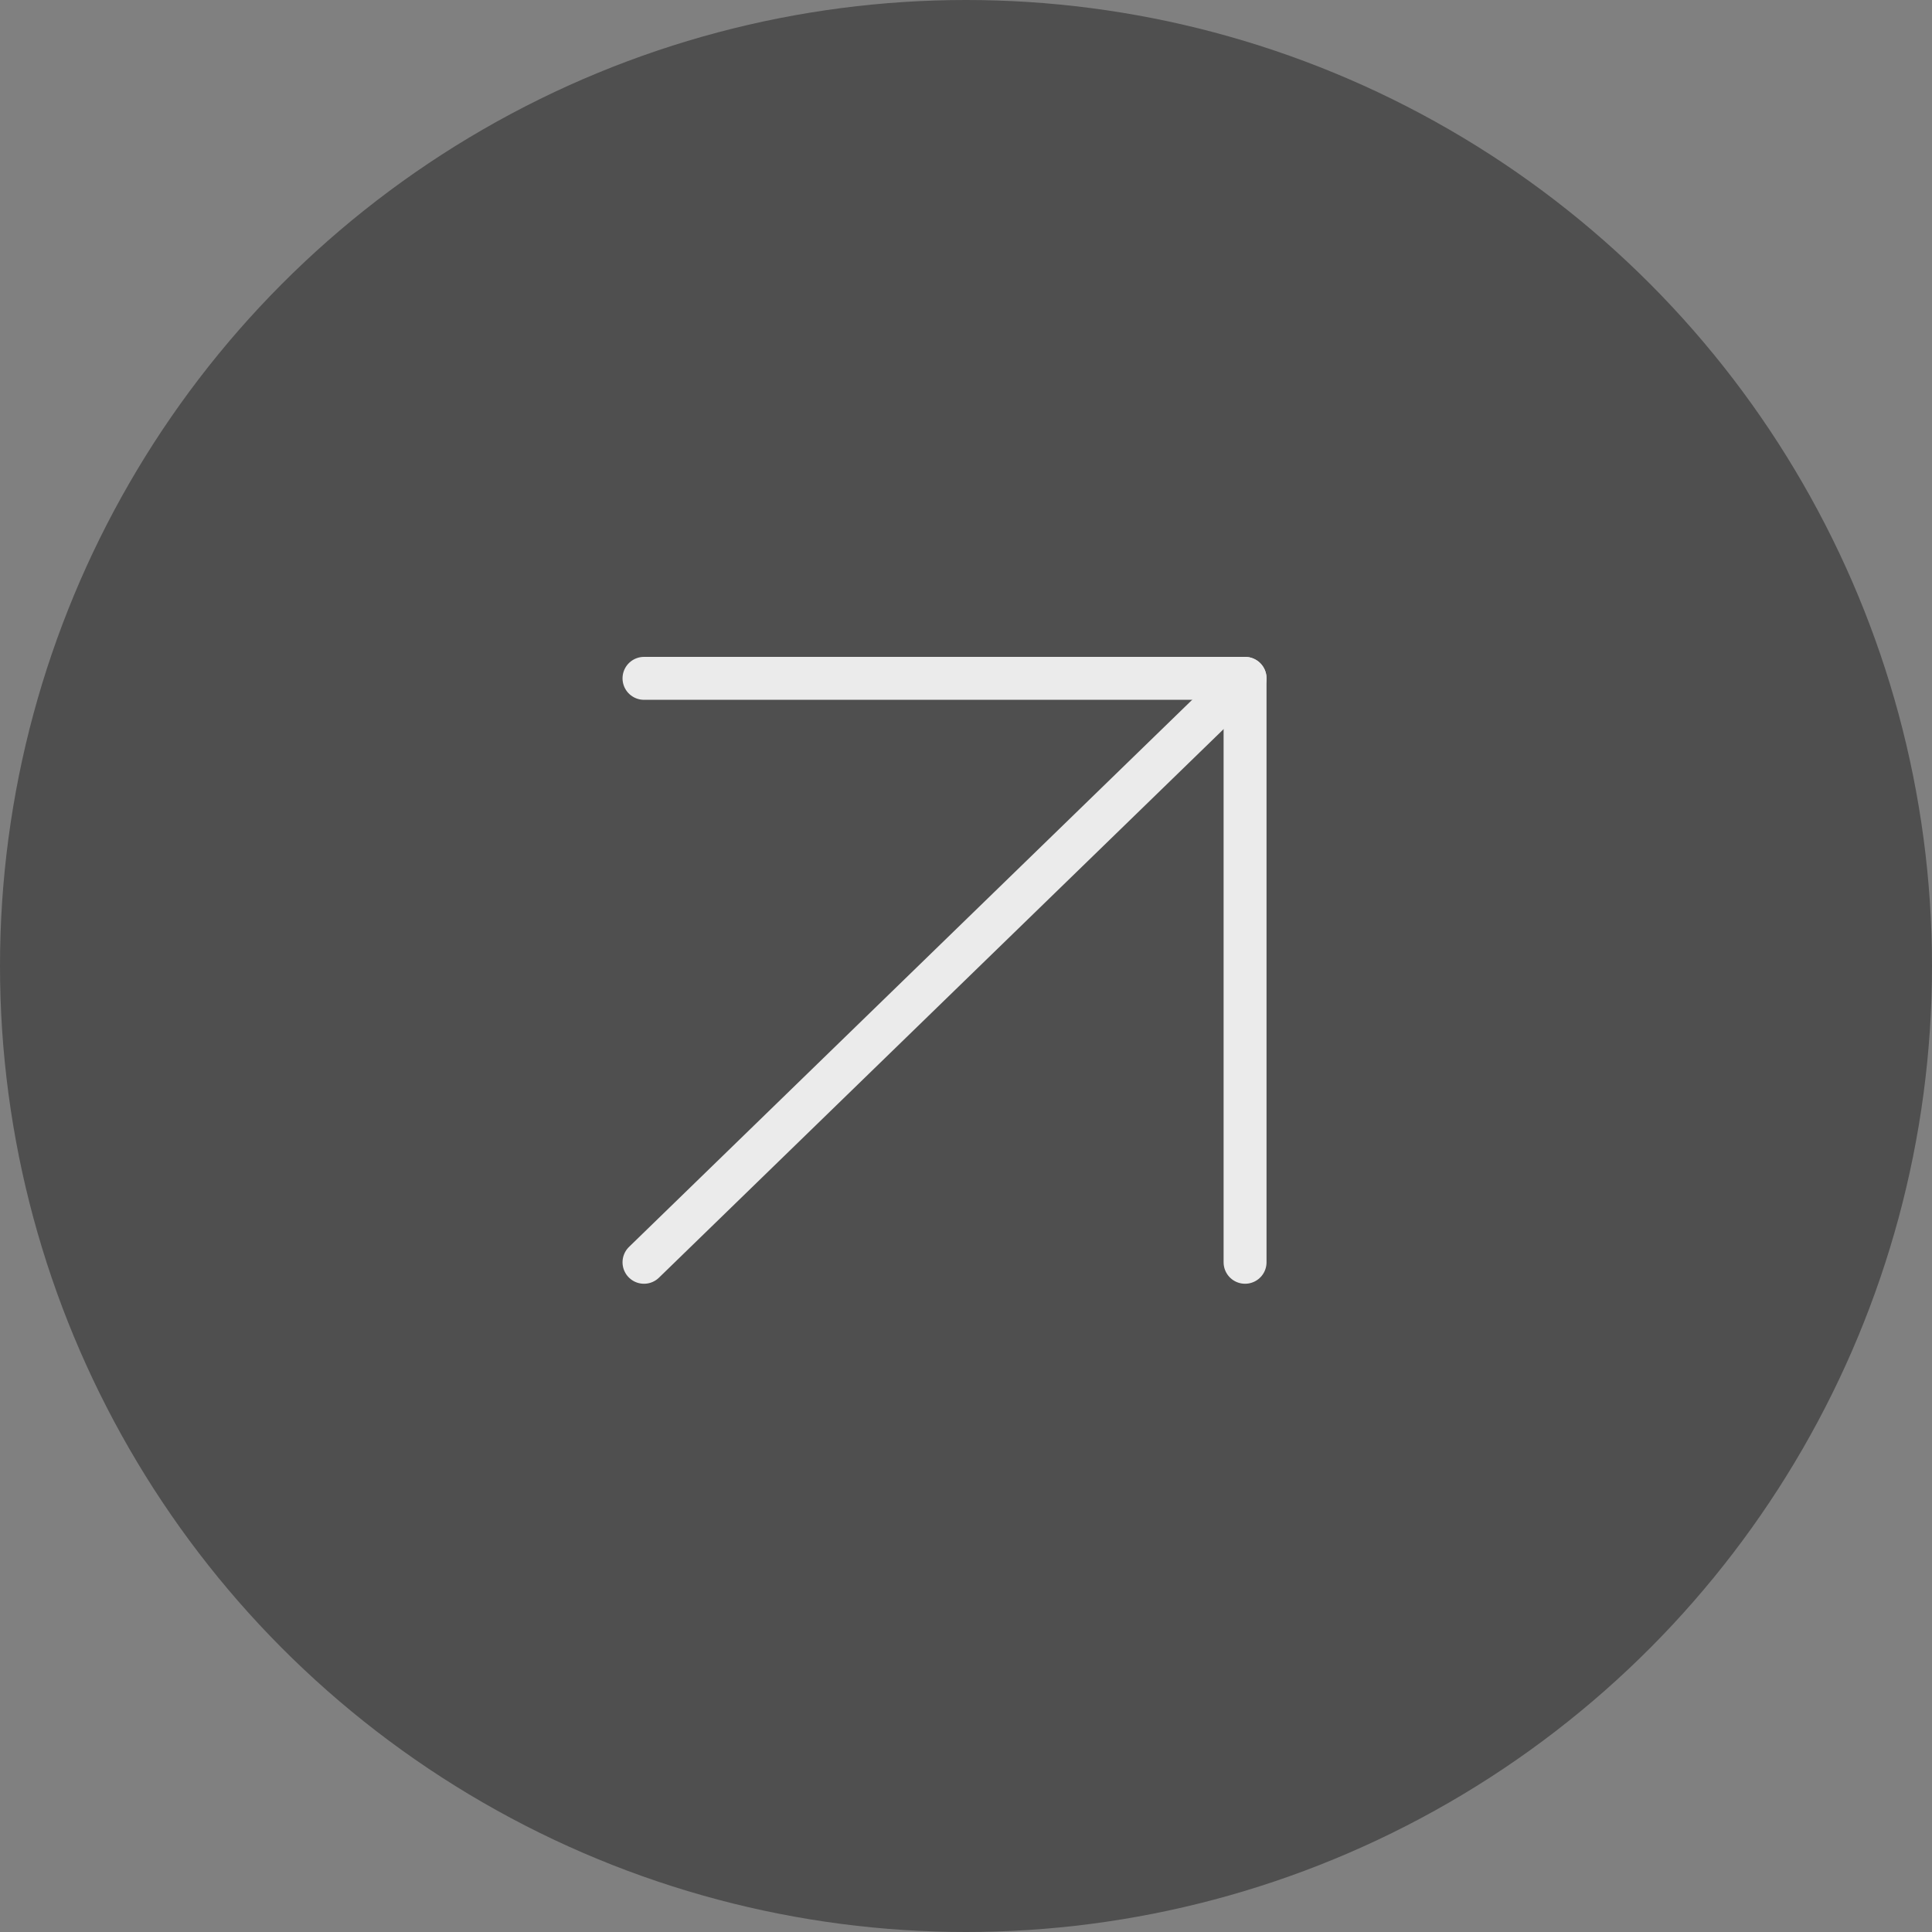
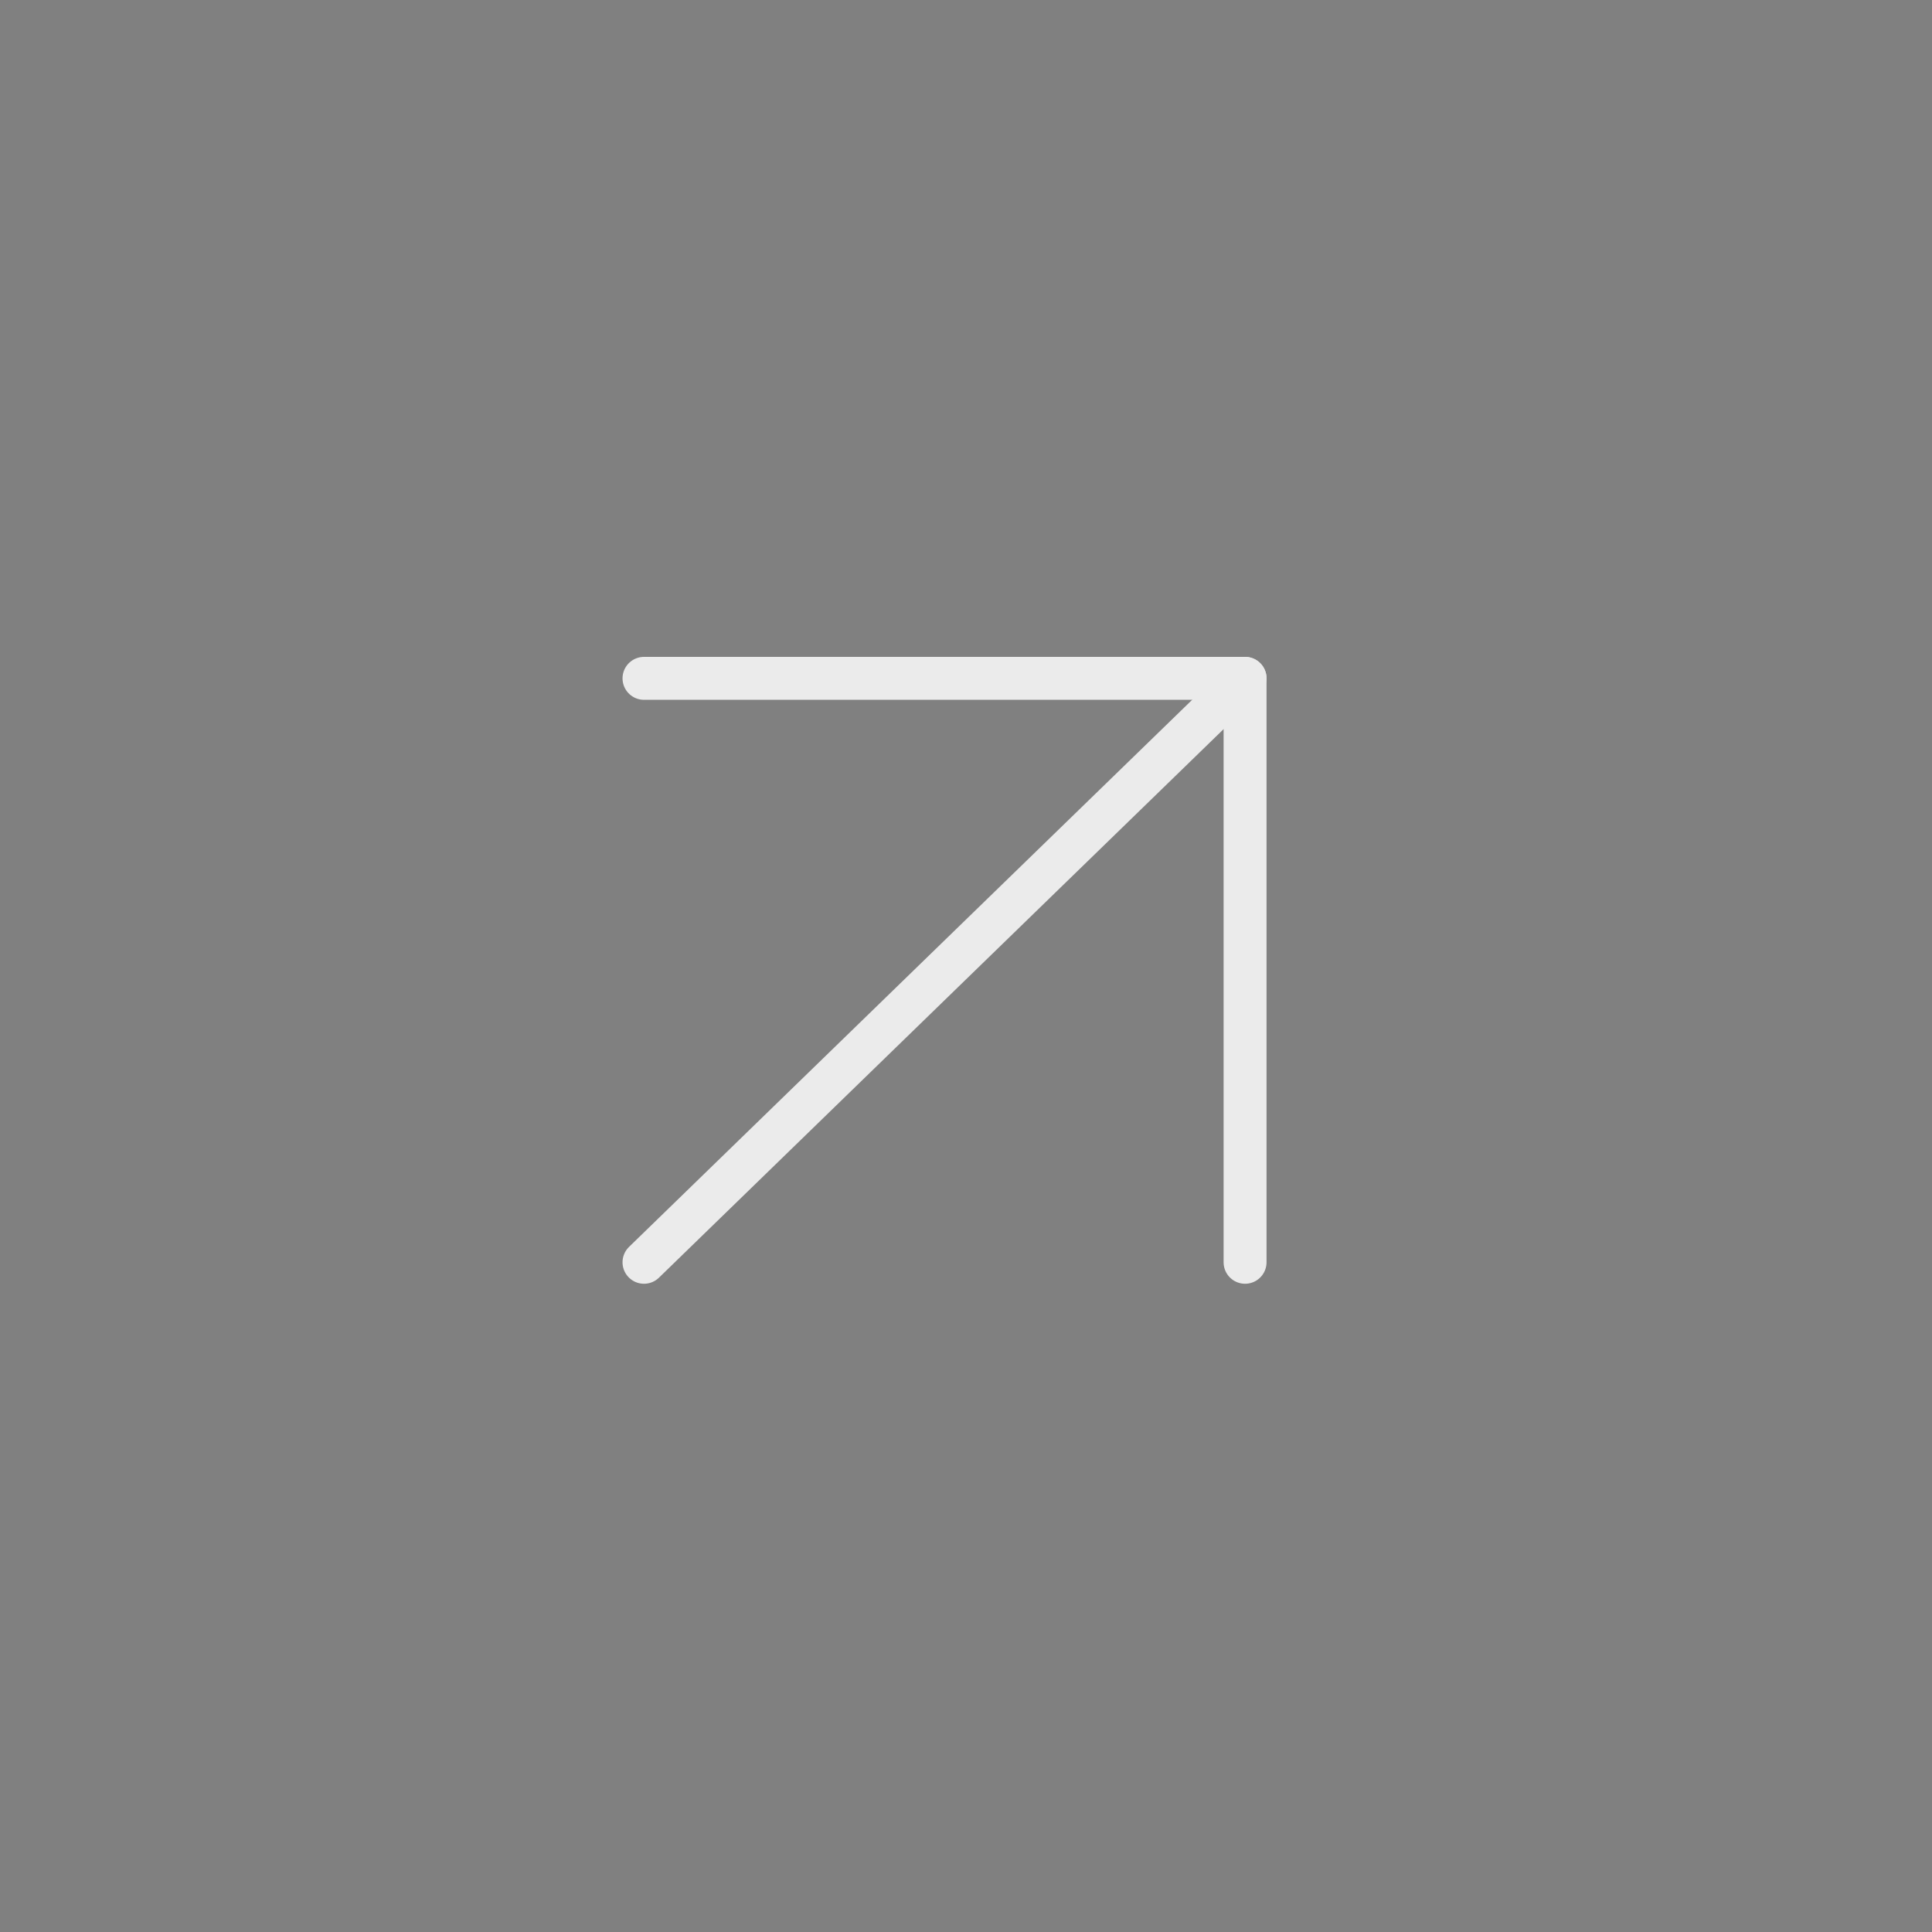
<svg xmlns="http://www.w3.org/2000/svg" width="45" height="45" viewBox="0 0 45 45" fill="none">
  <rect x="0" y="0" width="45" height="45" fill="#808080" stroke="none" />
-   <circle cx="22.5" cy="22.5" r="22.5" fill="#4F4F4F" />
  <path d="M15 29.401L29 15.8" stroke="#EBEBEB" stroke-linecap="round" stroke-linejoin="round" />
  <path d="M15 15.8L29 15.8L29 29.401" stroke="#EBEBEB" stroke-linecap="round" stroke-linejoin="round" />
</svg>